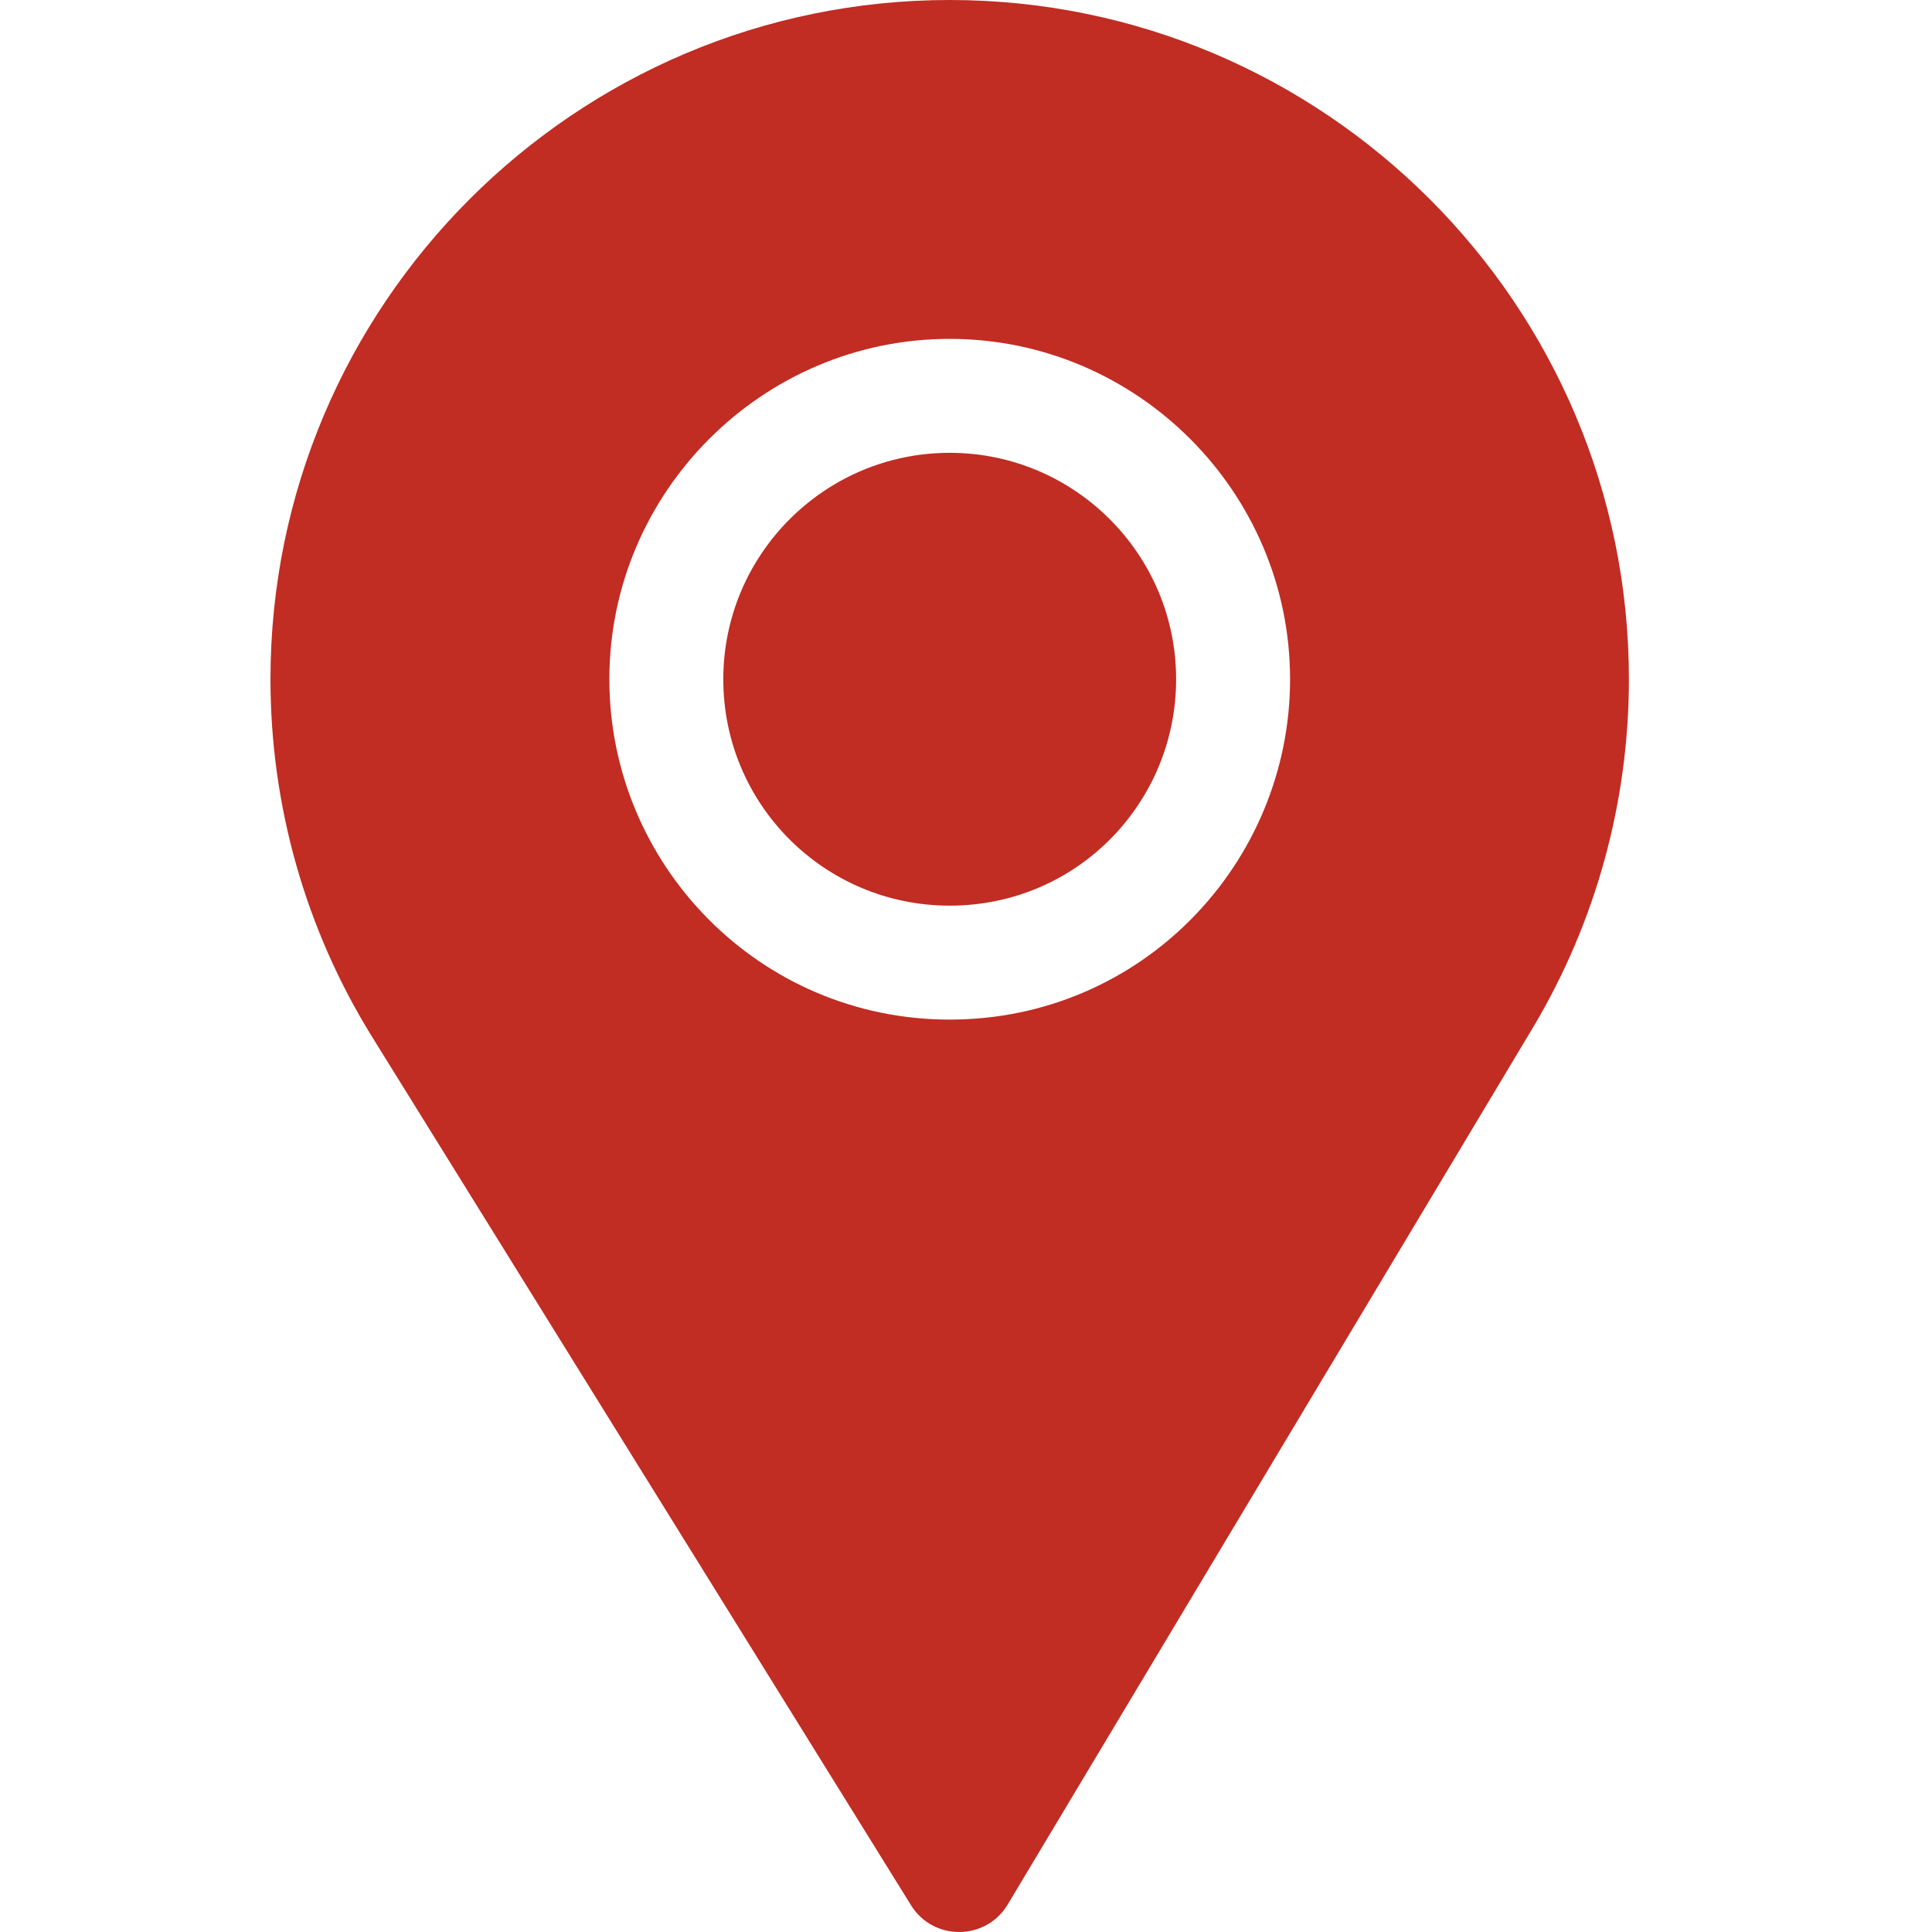
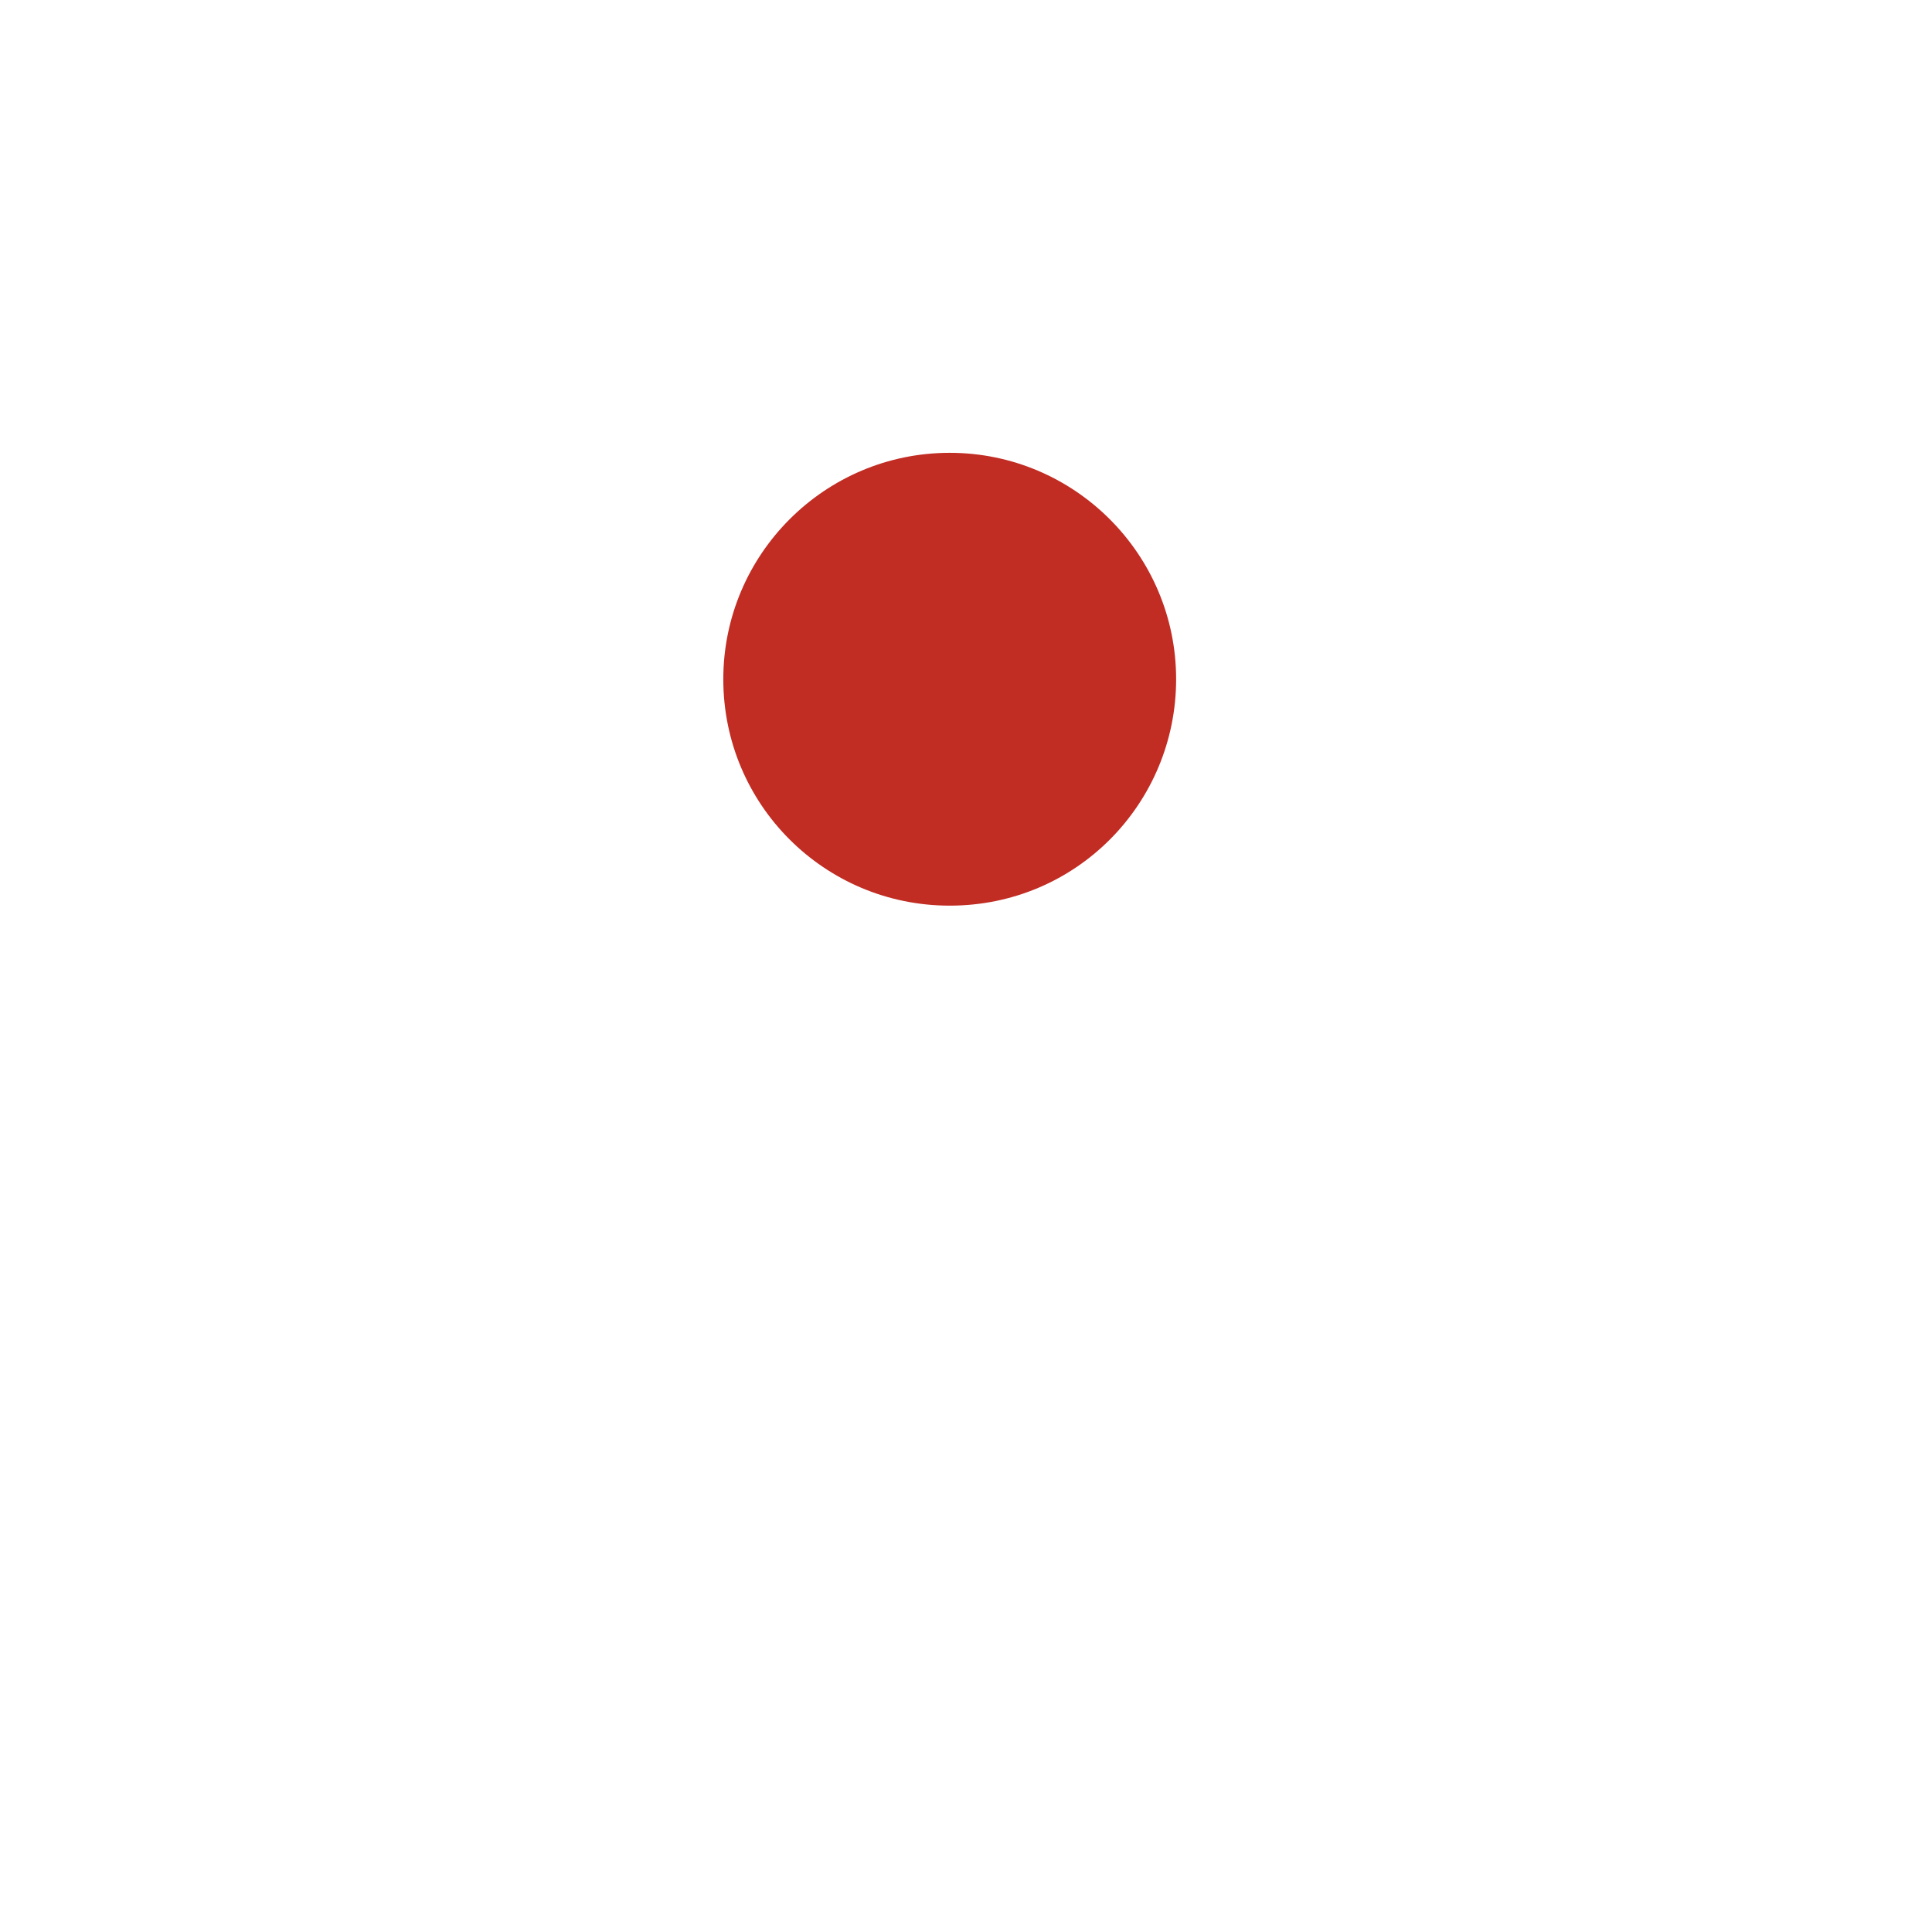
<svg xmlns="http://www.w3.org/2000/svg" width="50" height="50" viewBox="0 0 50 50" fill="none">
  <path d="M24.578 11.719C21.347 11.719 18.719 14.347 18.719 17.578C18.719 20.825 21.342 23.438 24.578 23.438C27.872 23.438 30.438 20.776 30.438 17.578C30.438 14.347 27.81 11.719 24.578 11.719Z" fill="#C12C23" />
-   <path d="M24.578 0C14.885 0 7 7.885 7 17.578C7 20.852 7.907 24.048 9.622 26.821L23.577 49.307C24.155 50.241 25.52 50.227 26.08 49.287L39.679 26.583C41.298 23.869 42.156 20.755 42.156 17.578C42.156 7.885 34.271 0 24.578 0ZM24.578 26.387C19.662 26.387 15.77 22.385 15.77 17.578C15.77 12.732 19.732 8.77 24.578 8.77C29.425 8.77 33.387 12.732 33.387 17.578C33.387 22.343 29.547 26.387 24.578 26.387Z" fill="#C12C23" />
</svg>